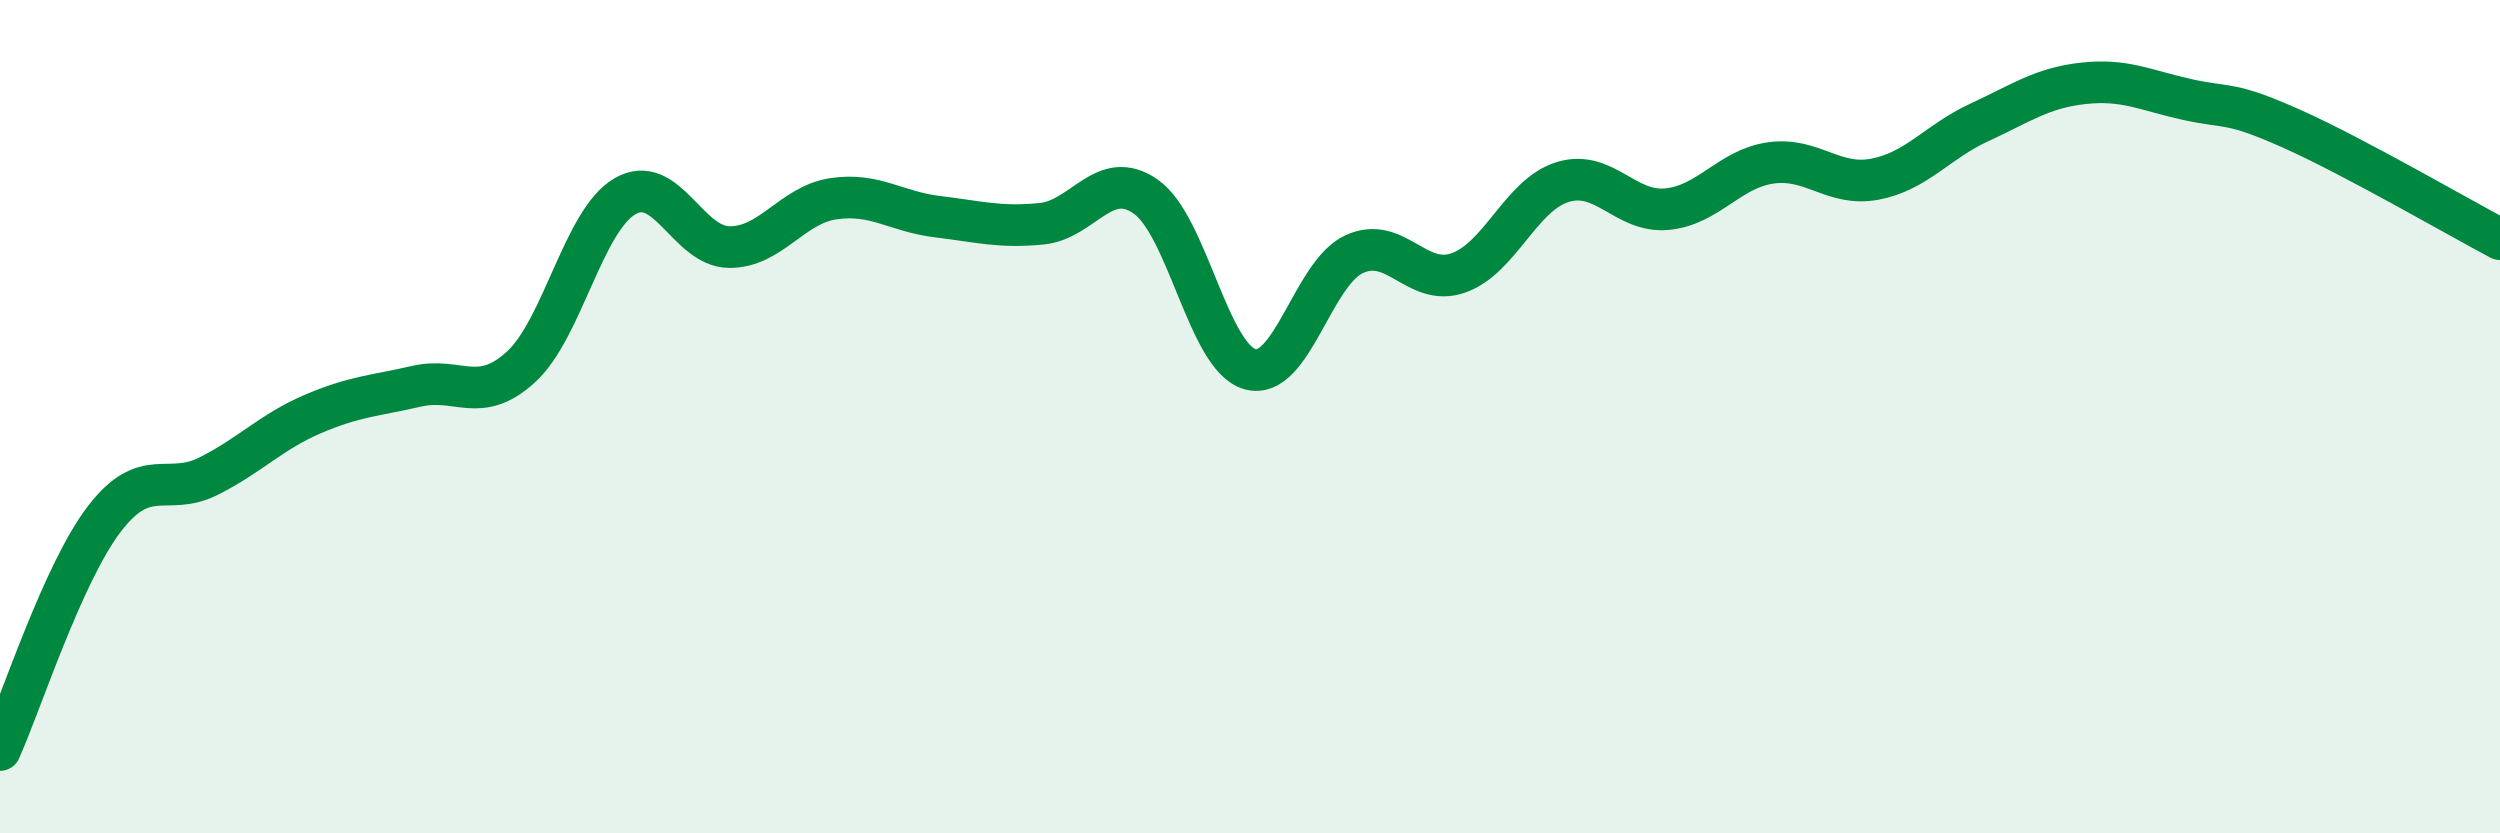
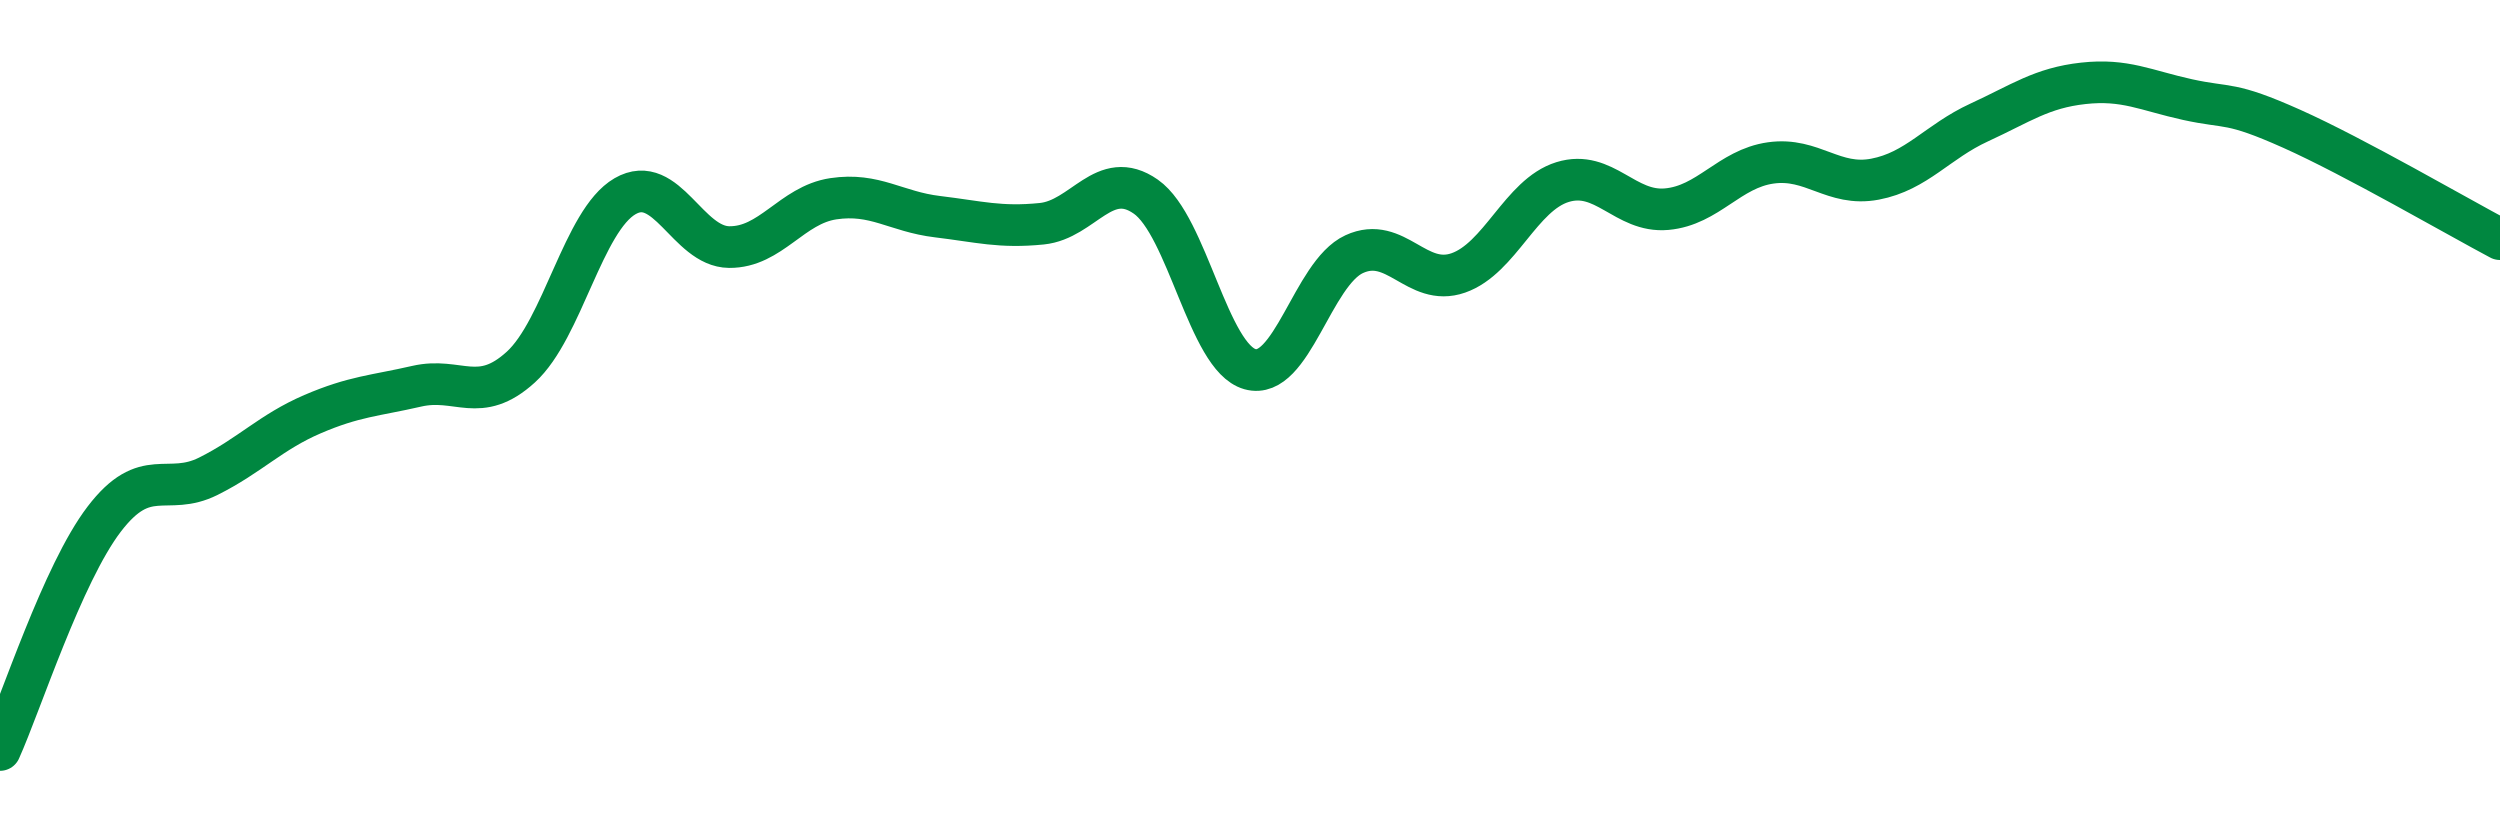
<svg xmlns="http://www.w3.org/2000/svg" width="60" height="20" viewBox="0 0 60 20">
-   <path d="M 0,18 C 0.5,16.89 1.5,13.77 2.5,12.46 C 3.5,11.15 4,11.93 5,11.43 C 6,10.93 6.5,10.37 7.5,9.94 C 8.5,9.51 9,9.5 10,9.27 C 11,9.04 11.5,9.72 12.5,8.81 C 13.5,7.9 14,5.29 15,4.71 C 16,4.13 16.5,5.92 17.5,5.93 C 18.5,5.94 19,4.92 20,4.77 C 21,4.62 21.5,5.08 22.5,5.2 C 23.5,5.32 24,5.47 25,5.37 C 26,5.27 26.5,4.02 27.5,4.72 C 28.5,5.42 29,8.58 30,8.86 C 31,9.14 31.5,6.56 32.5,6.1 C 33.5,5.64 34,6.9 35,6.55 C 36,6.2 36.5,4.68 37.5,4.37 C 38.5,4.06 39,5.11 40,5.02 C 41,4.93 41.5,4.05 42.5,3.91 C 43.5,3.77 44,4.49 45,4.3 C 46,4.11 46.5,3.4 47.5,2.94 C 48.5,2.48 49,2.11 50,2 C 51,1.89 51.5,2.17 52.5,2.39 C 53.5,2.61 53.5,2.42 55,3.09 C 56.5,3.76 59,5.21 60,5.74L60 20L0 20Z" fill="#008740" opacity="0.1" stroke-linecap="round" stroke-linejoin="round" />
  <path d="M 0,18 C 0.5,16.89 1.5,13.77 2.5,12.46 C 3.5,11.15 4,11.93 5,11.43 C 6,10.93 6.5,10.37 7.5,9.94 C 8.5,9.51 9,9.5 10,9.27 C 11,9.04 11.5,9.72 12.5,8.81 C 13.5,7.9 14,5.29 15,4.71 C 16,4.13 16.5,5.92 17.5,5.93 C 18.5,5.94 19,4.92 20,4.77 C 21,4.62 21.5,5.08 22.5,5.2 C 23.5,5.32 24,5.47 25,5.37 C 26,5.27 26.5,4.02 27.5,4.72 C 28.5,5.42 29,8.58 30,8.86 C 31,9.14 31.5,6.56 32.5,6.1 C 33.5,5.64 34,6.9 35,6.55 C 36,6.2 36.5,4.68 37.5,4.37 C 38.5,4.06 39,5.11 40,5.02 C 41,4.93 41.5,4.05 42.5,3.91 C 43.5,3.77 44,4.49 45,4.3 C 46,4.11 46.5,3.4 47.5,2.94 C 48.5,2.48 49,2.11 50,2 C 51,1.89 51.5,2.17 52.5,2.39 C 53.5,2.61 53.5,2.42 55,3.09 C 56.5,3.76 59,5.21 60,5.74" stroke="#008740" stroke-width="1" fill="none" stroke-linecap="round" stroke-linejoin="round" />
</svg>